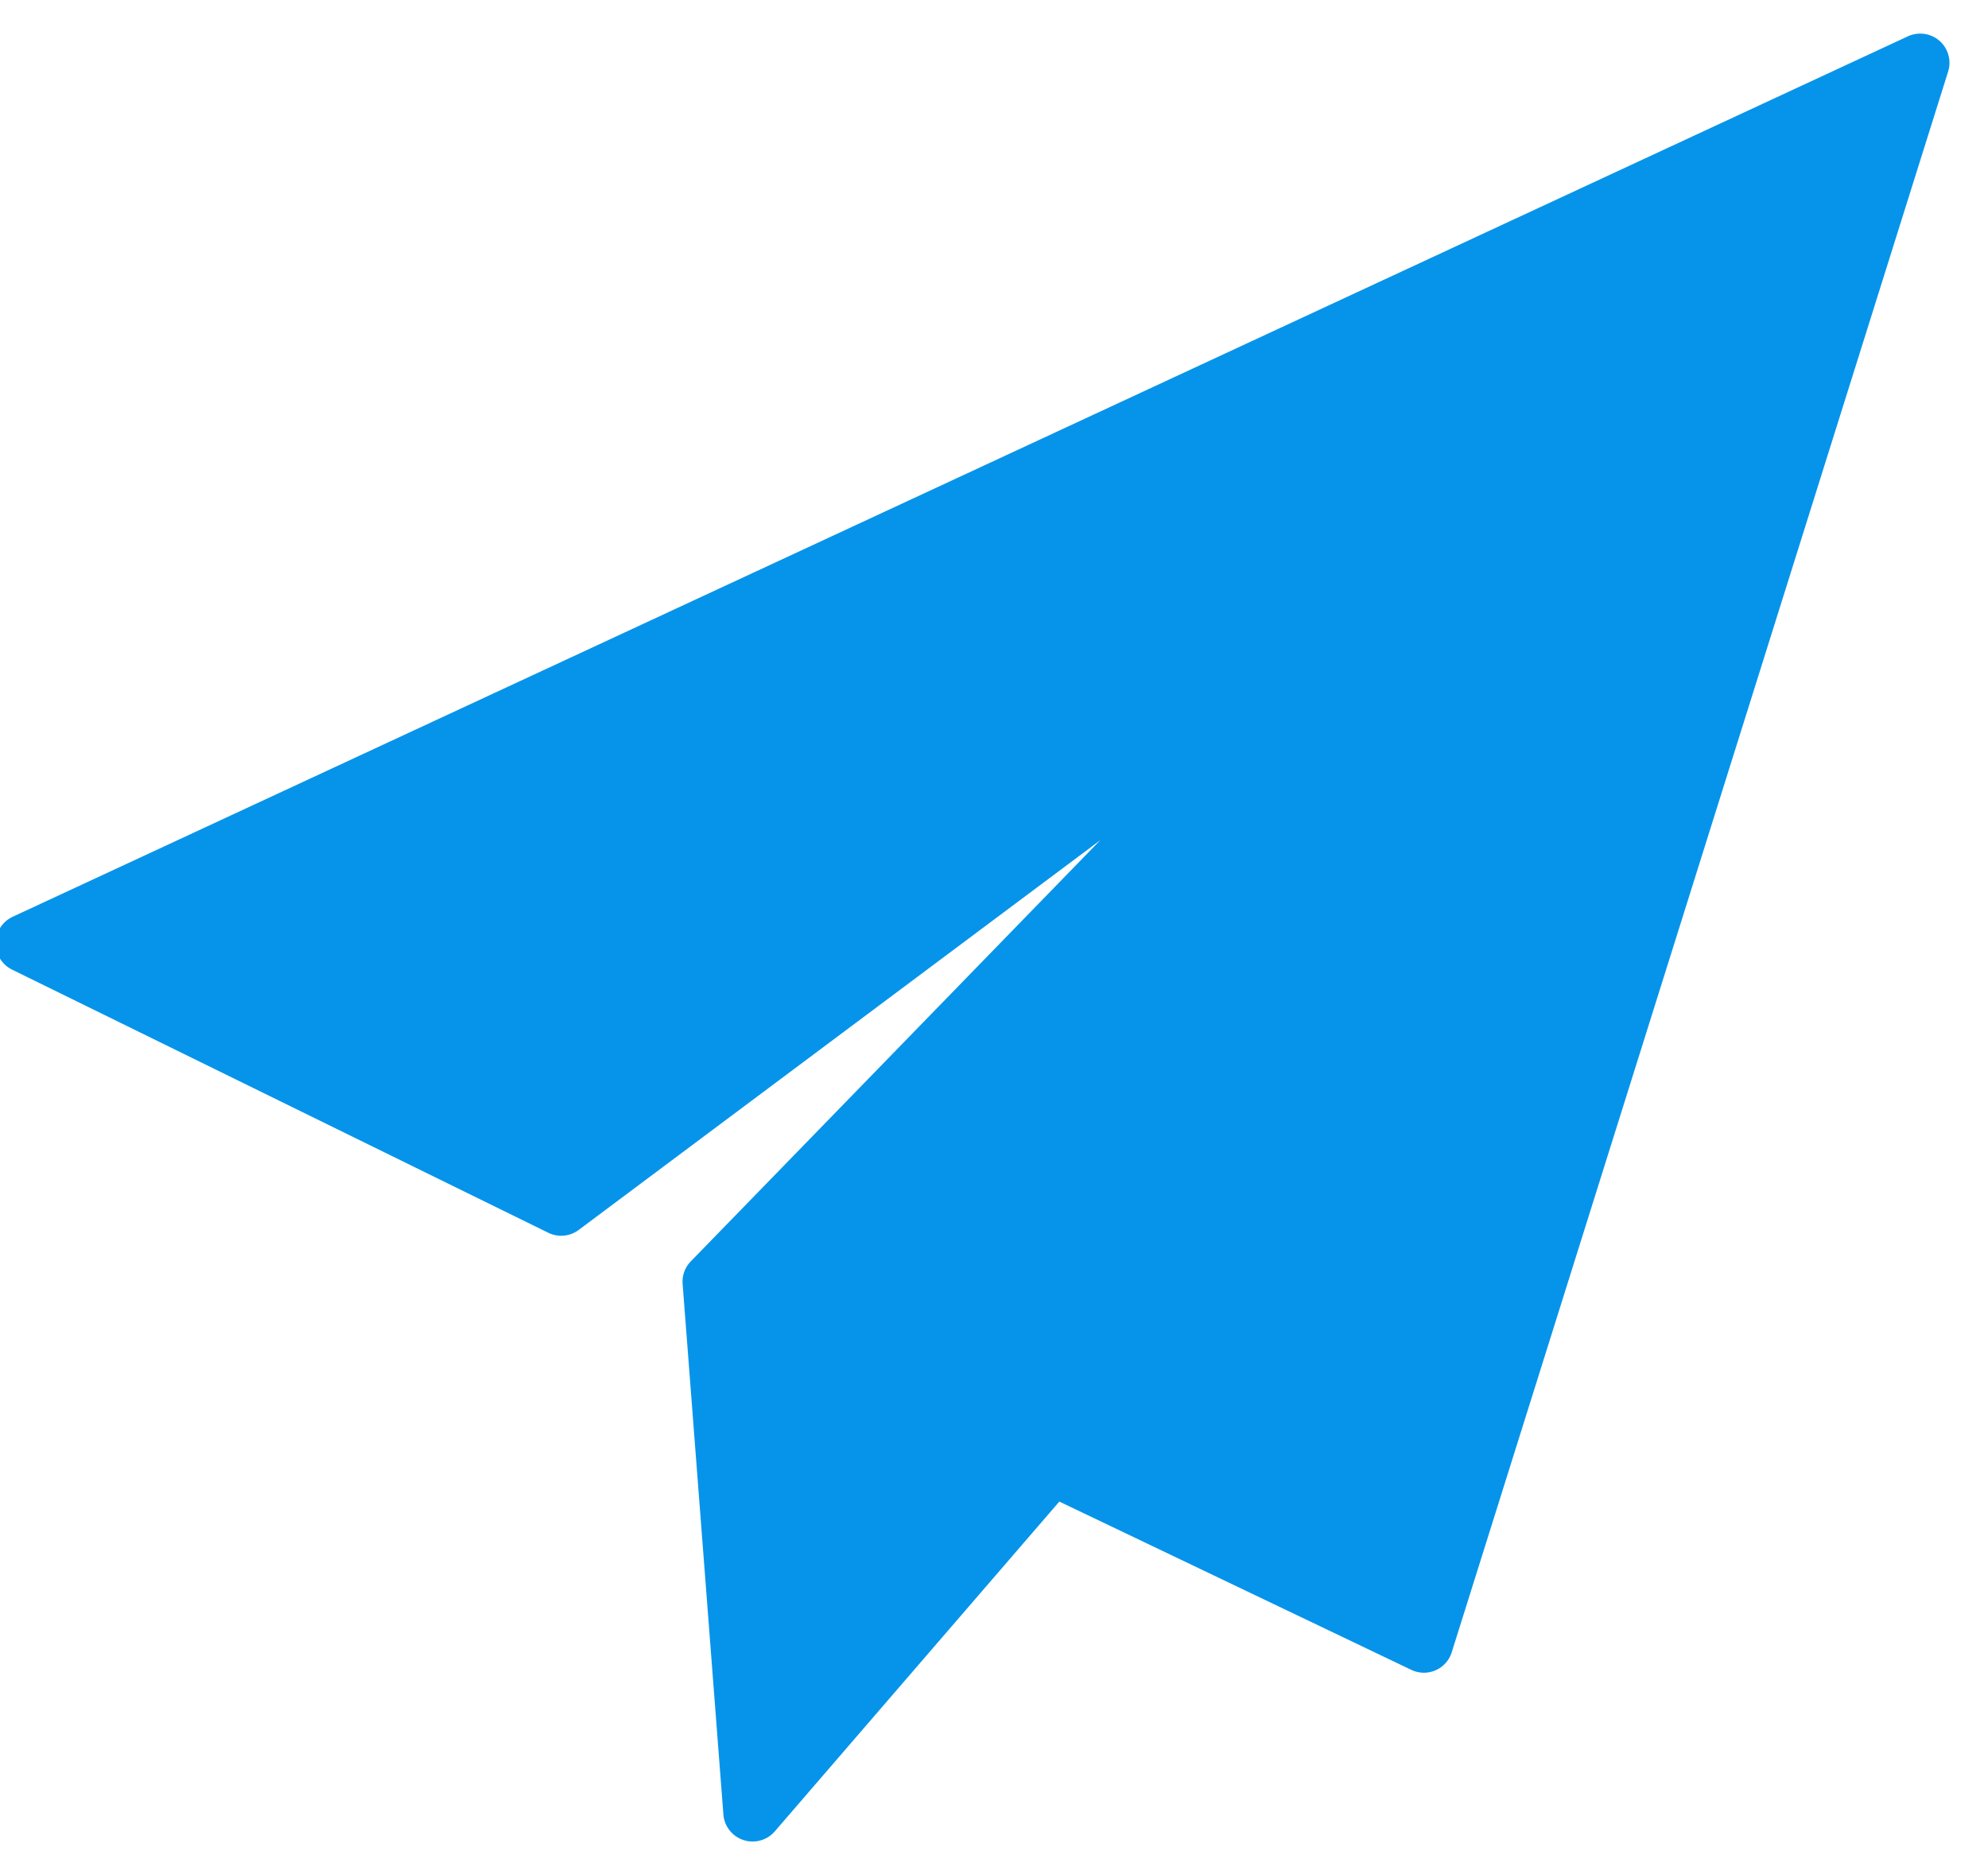
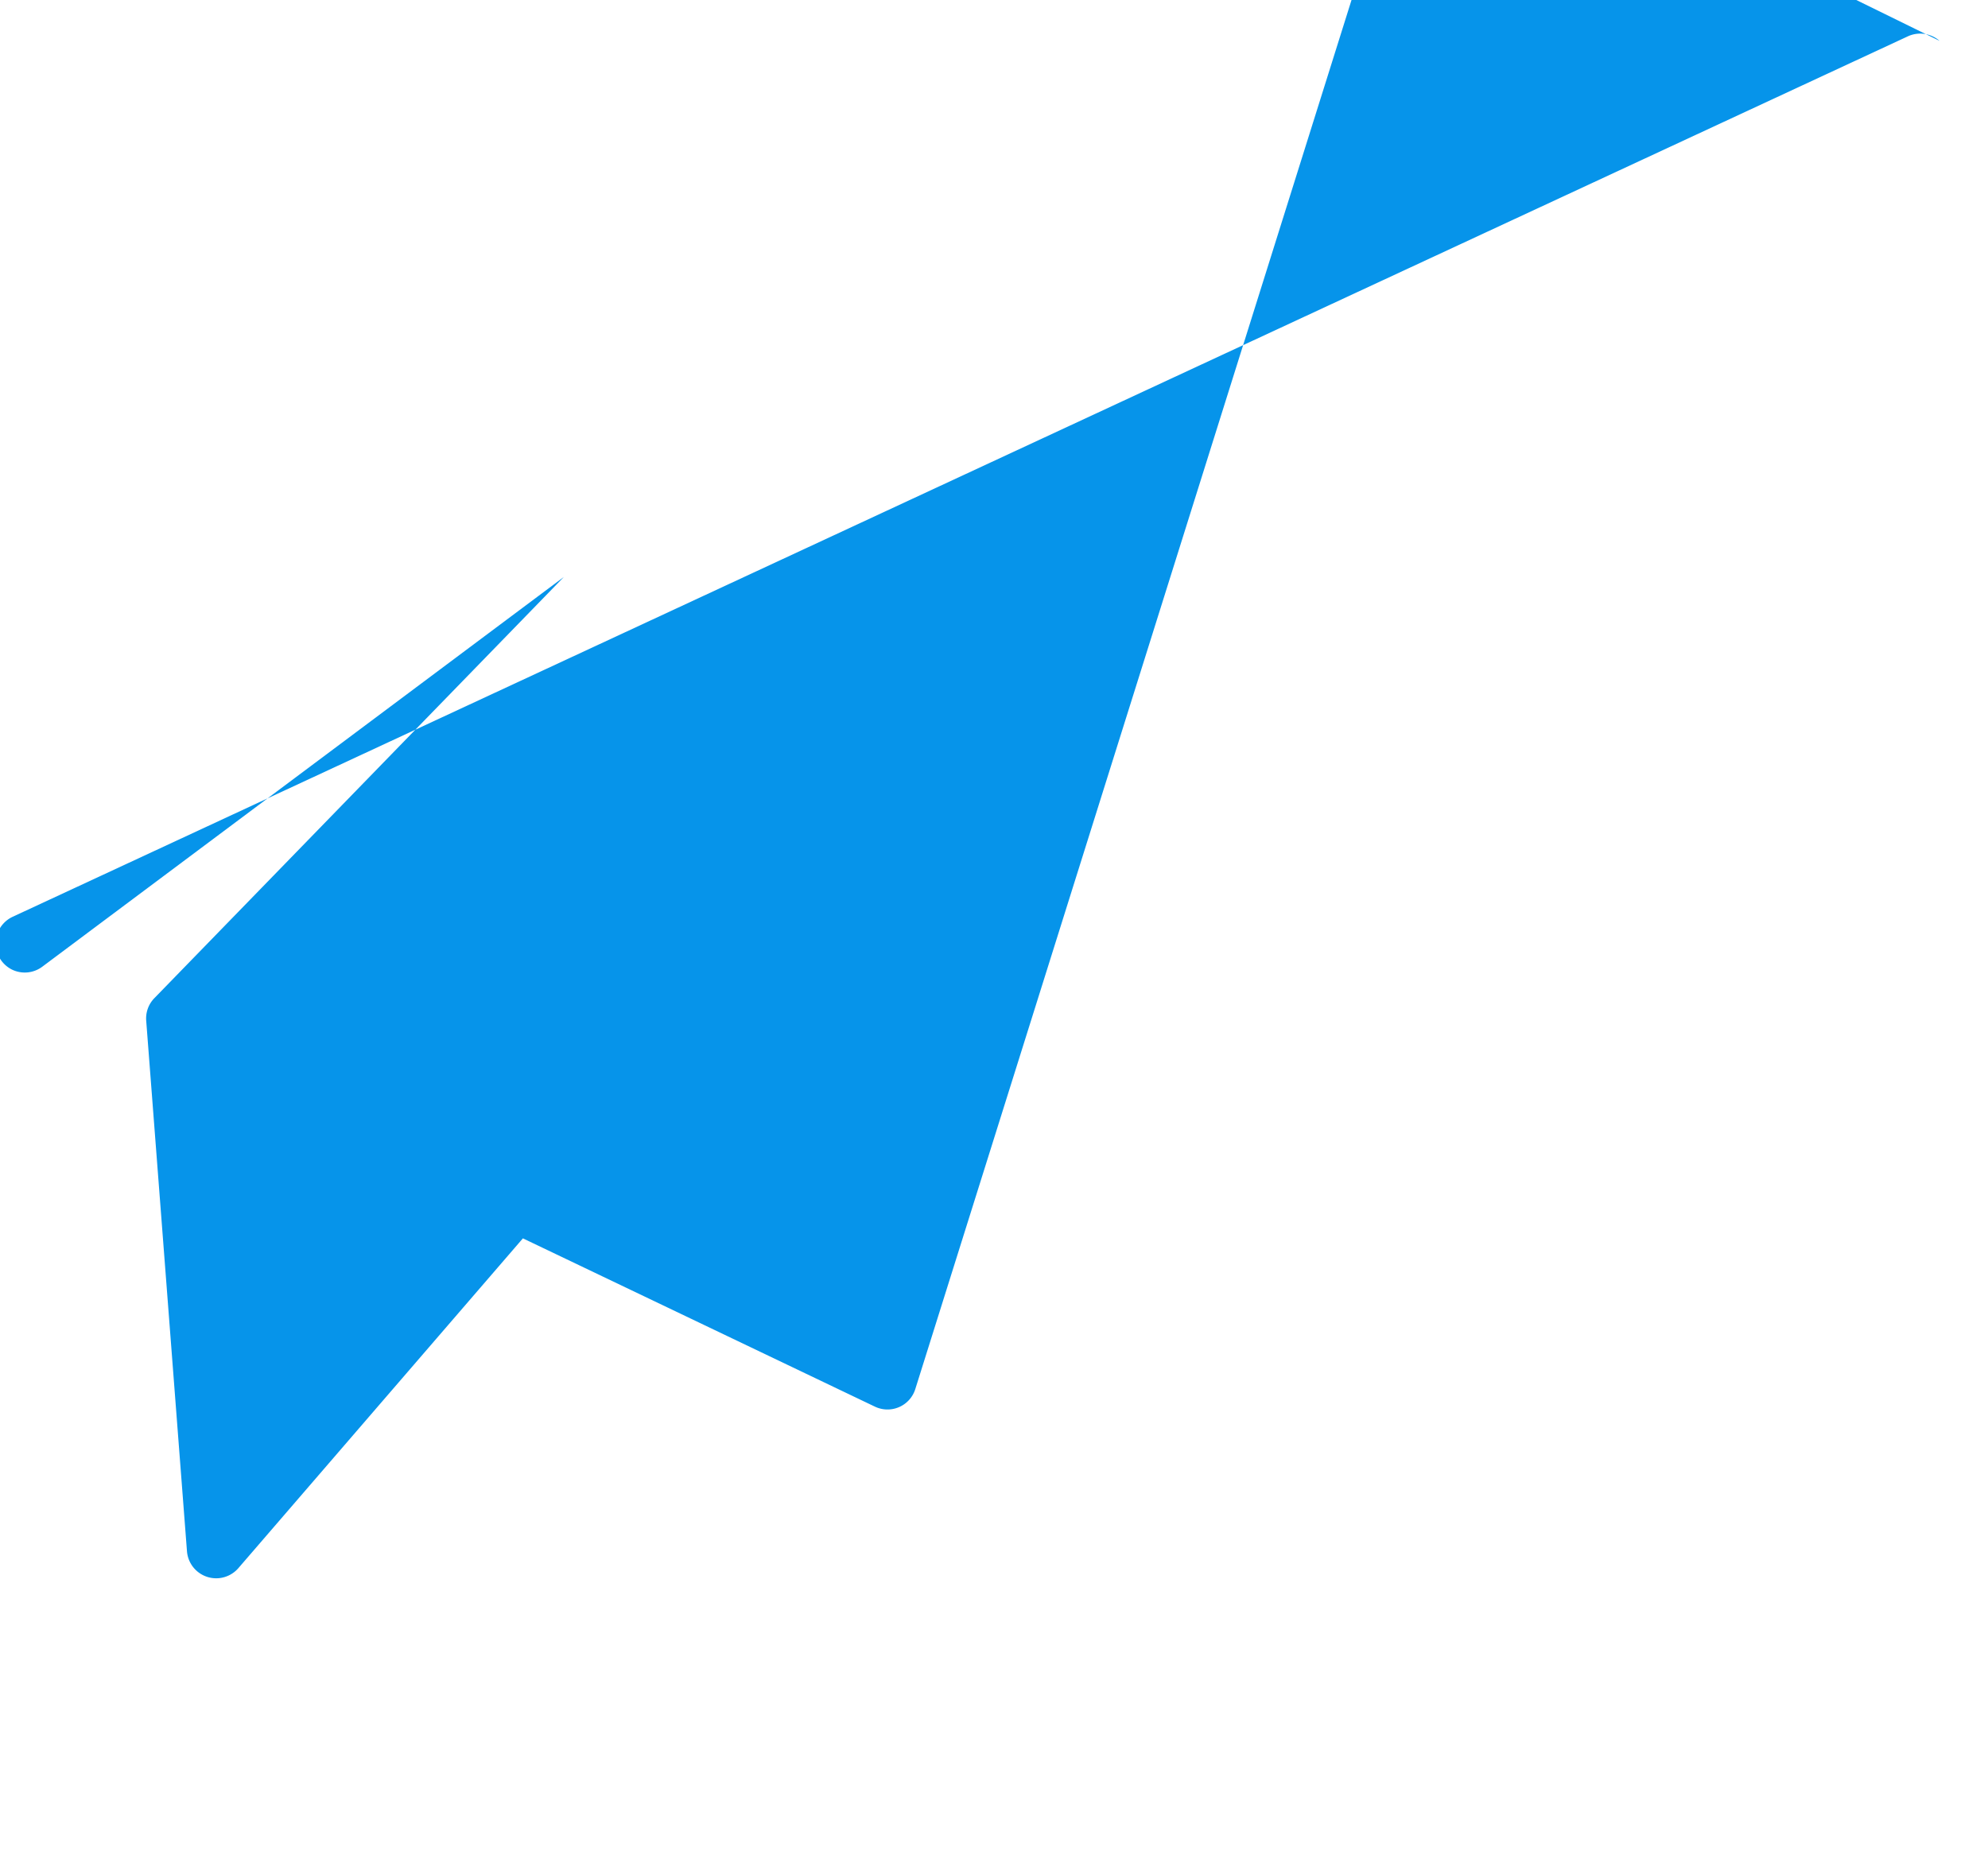
<svg xmlns="http://www.w3.org/2000/svg" xmlns:xlink="http://www.w3.org/1999/xlink" width="23.33" height="22" viewBox="0 0 35 33">
  <defs>
-     <path id="a" d="M1484.147 994.717a.518.518 0 0 0-.557-.08l-33.37 15.505a.516.516 0 0 0-.01.928l9.444 4.635c.174.085.38.065.534-.05l9.183-6.863-7.208 7.415a.511.511 0 0 0-.145.398l.718 9.346a.516.516 0 0 0 .902.297l5.012-5.81 6.197 2.963a.513.513 0 0 0 .712-.311l8.739-27.832a.516.516 0 0 0-.151-.541z" />
+     <path id="a" d="M1484.147 994.717a.518.518 0 0 0-.557-.08l-33.37 15.505a.516.516 0 0 0-.01.928c.174.085.38.065.534-.05l9.183-6.863-7.208 7.415a.511.511 0 0 0-.145.398l.718 9.346a.516.516 0 0 0 .902.297l5.012-5.81 6.197 2.963a.513.513 0 0 0 .712-.311l8.739-27.832a.516.516 0 0 0-.151-.541z" />
  </defs>
  <use fill="#0694ea" xlink:href="#a" transform="translate(-1450 -994)" />
</svg>